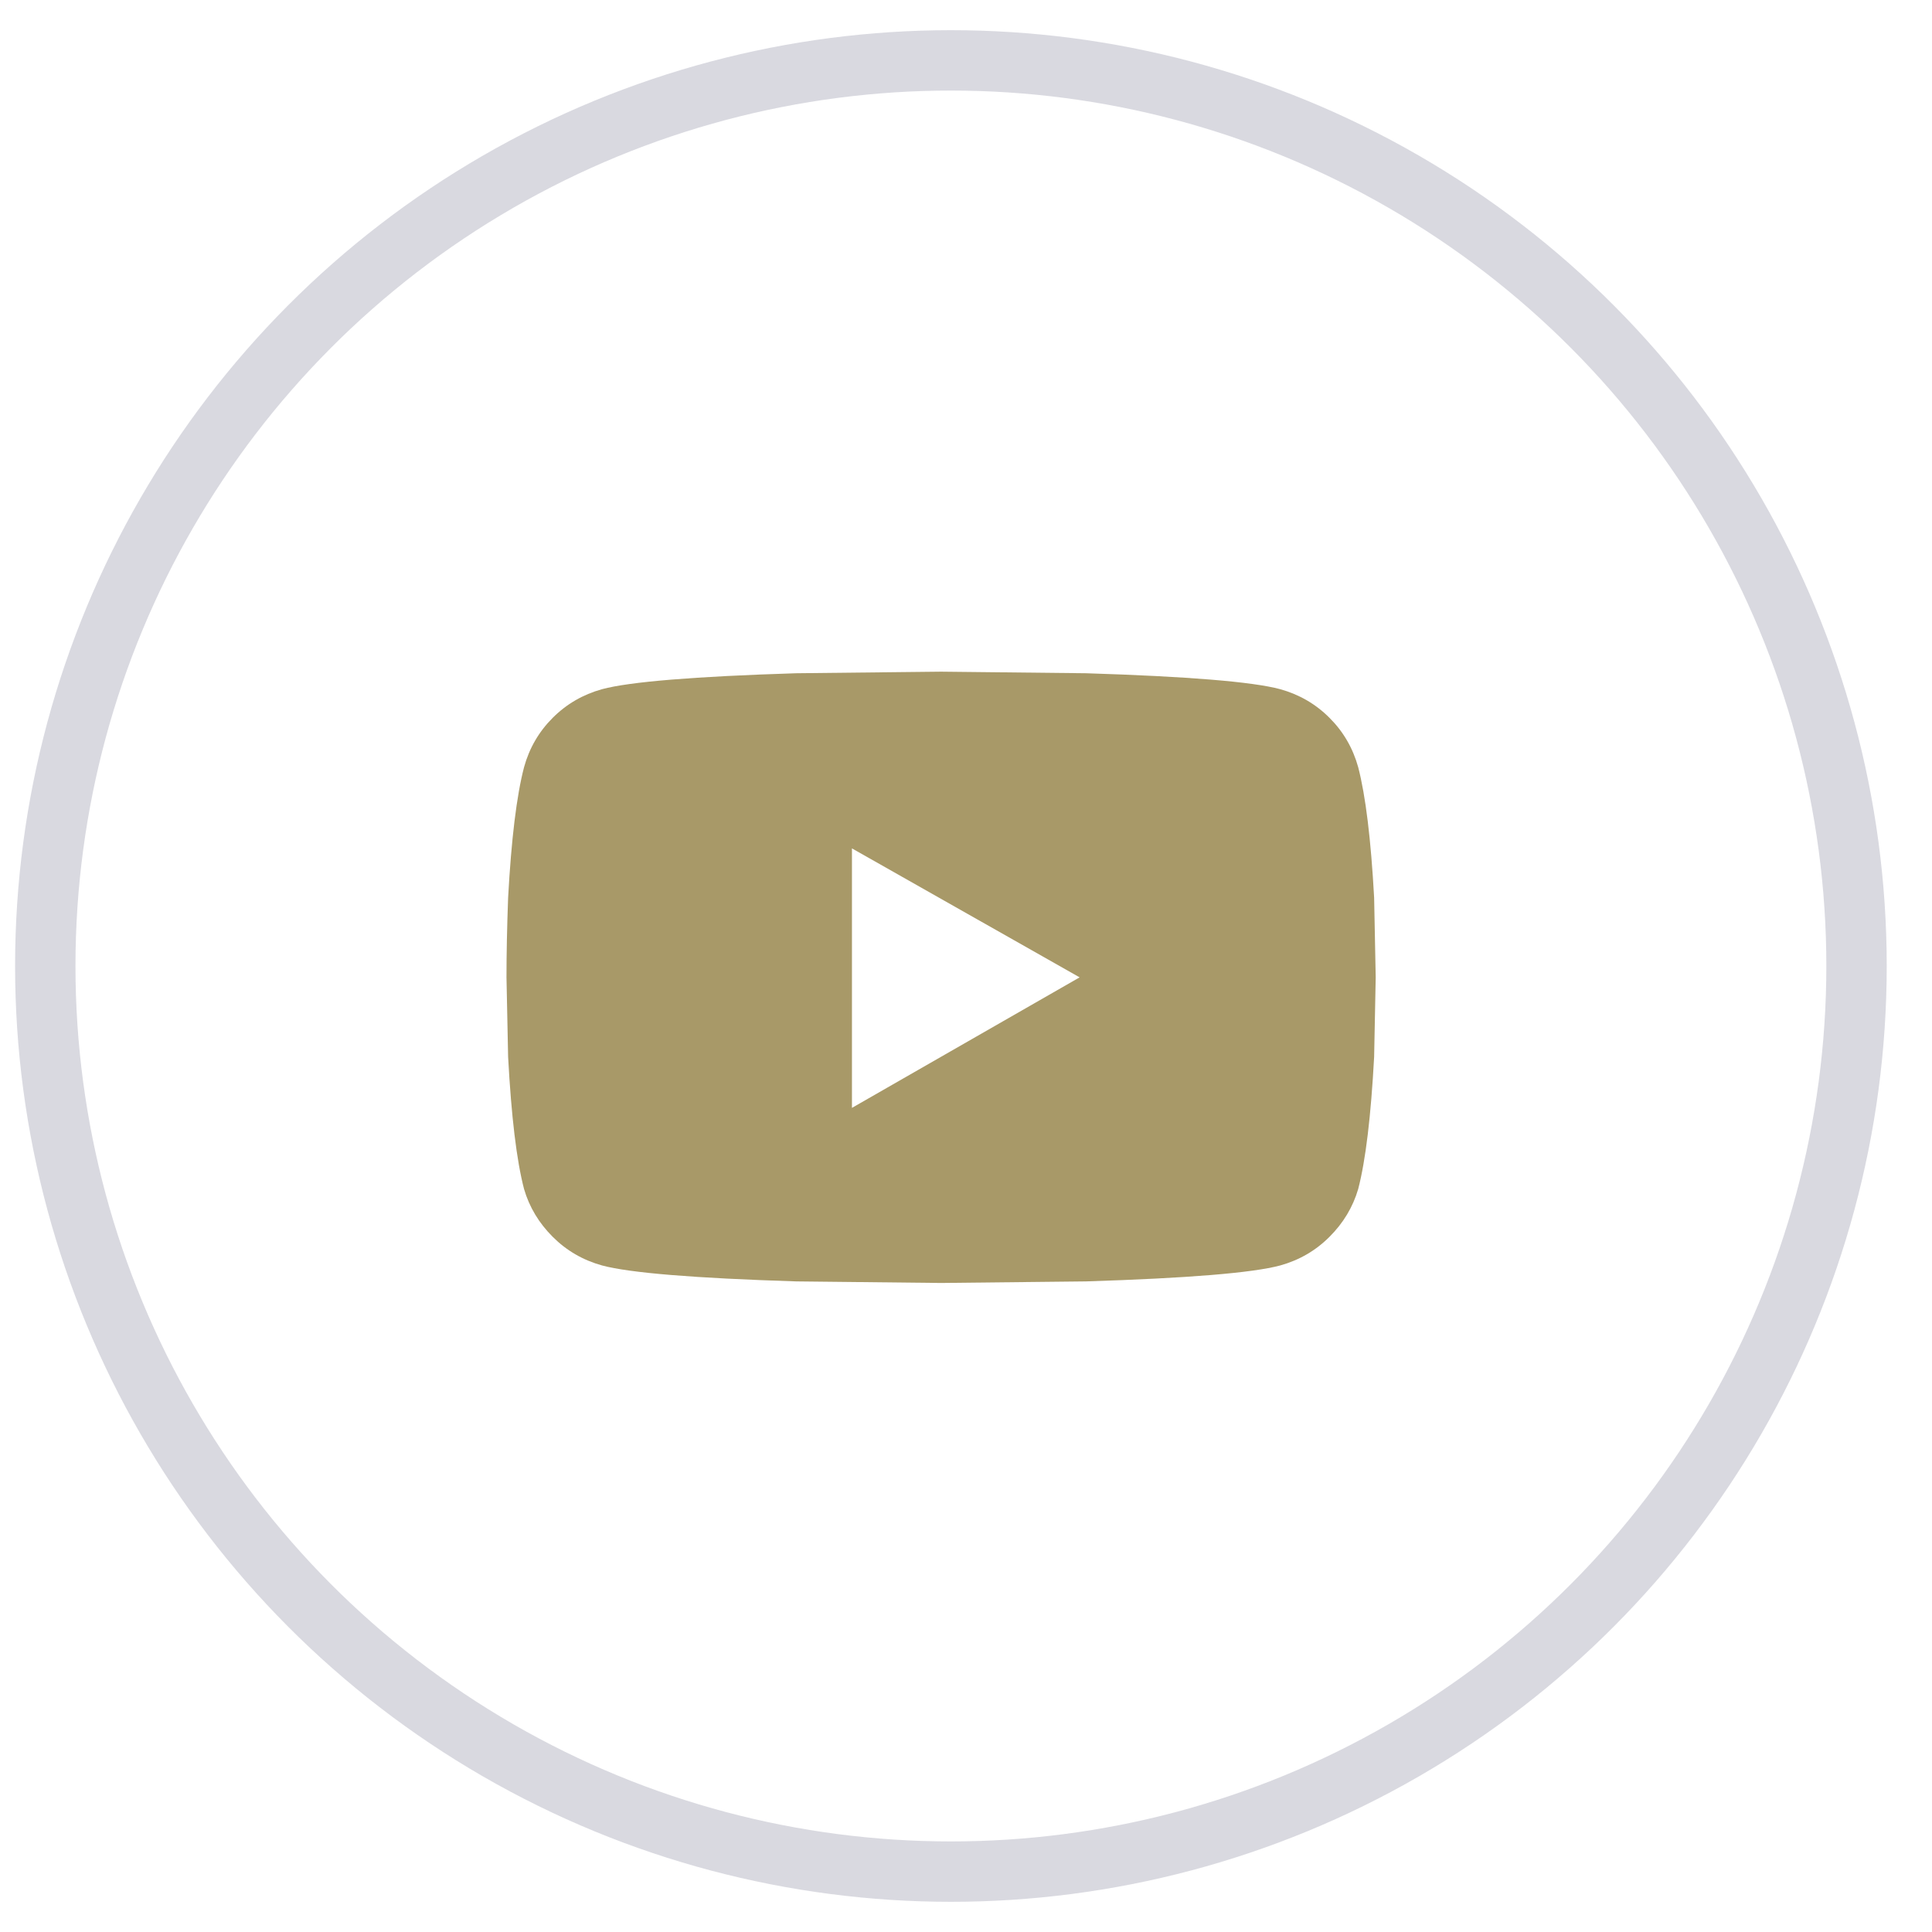
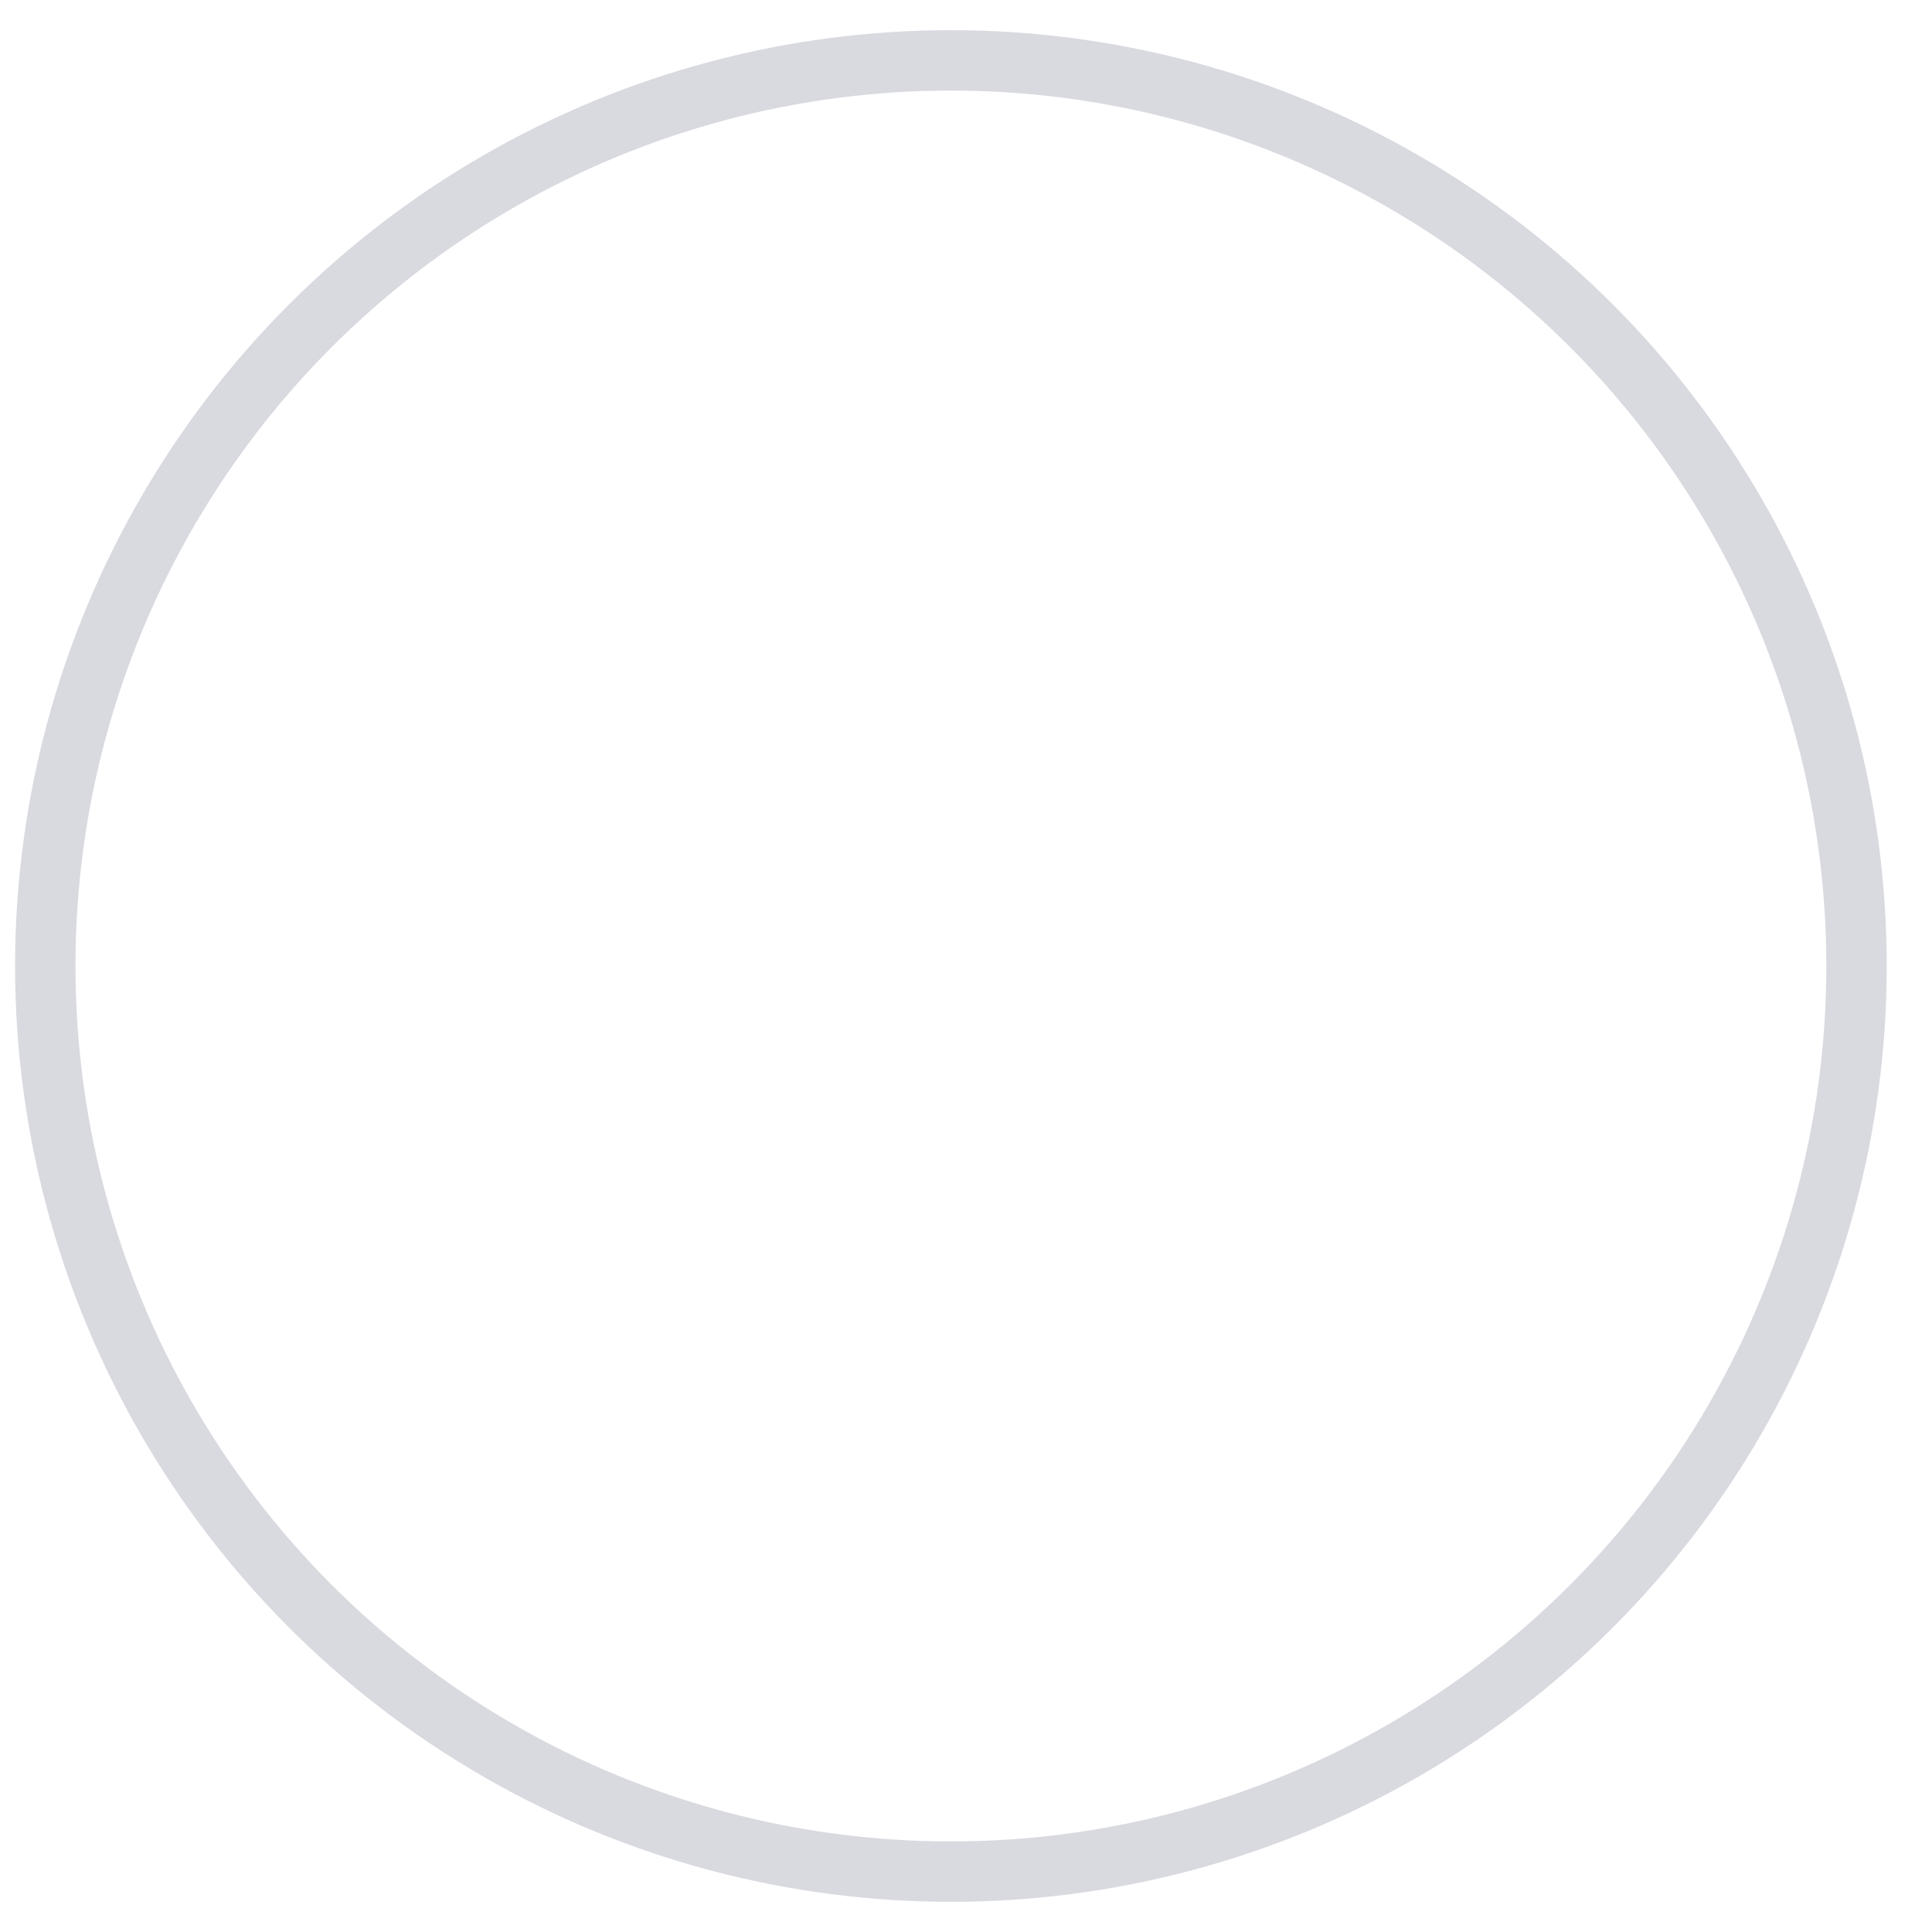
<svg xmlns="http://www.w3.org/2000/svg" width="32px" height="32px" viewBox="0 0 32 32" version="1.1">
  <title>icon-mail-youtube</title>
  <g id="Page-1" stroke="none" stroke-width="1" fill="none" fill-rule="evenodd">
    <g id="03-home-menu" transform="translate(-1745, -1333)">
      <g id="Group-4" transform="translate(1443, 0)">
        <g id="Group-18" transform="translate(143, 1334)">
          <g id="icon-mail-youtube" transform="translate(159.75, 0)">
            <circle id="Oval" stroke="#D9D9E0" cx="15" cy="15" r="15" />
-             <path d="M14.838,20.25 L17.237,20.224 C18.925,20.171 19.997,20.083 20.454,19.96 C20.77,19.872 21.043,19.714 21.271,19.485 C21.5,19.257 21.658,18.993 21.746,18.694 C21.869,18.22 21.957,17.49 22.01,16.506 L22.01,16.506 L22.036,15.188 L22.01,13.869 C21.957,12.902 21.869,12.182 21.746,11.707 C21.658,11.391 21.5,11.118 21.271,10.89 C21.043,10.661 20.77,10.503 20.454,10.415 C19.997,10.292 18.925,10.204 17.237,10.151 L17.237,10.151 L14.838,10.125 L12.438,10.151 C10.751,10.204 9.679,10.292 9.222,10.415 C8.905,10.503 8.633,10.661 8.404,10.89 C8.176,11.118 8.017,11.391 7.93,11.707 C7.806,12.182 7.719,12.902 7.666,13.869 C7.648,14.361 7.639,14.801 7.639,15.188 L7.639,15.188 L7.666,16.506 C7.719,17.49 7.806,18.22 7.93,18.694 C8.017,18.993 8.176,19.257 8.404,19.485 C8.633,19.714 8.905,19.872 9.222,19.96 C9.679,20.083 10.751,20.171 12.438,20.224 L12.438,20.224 L14.838,20.25 Z M13.361,17.35 L13.361,13.052 L17.132,15.188 L13.361,17.35 Z" id="" fill="#A89968" fill-rule="nonzero" />
          </g>
        </g>
      </g>
    </g>
  </g>
</svg>